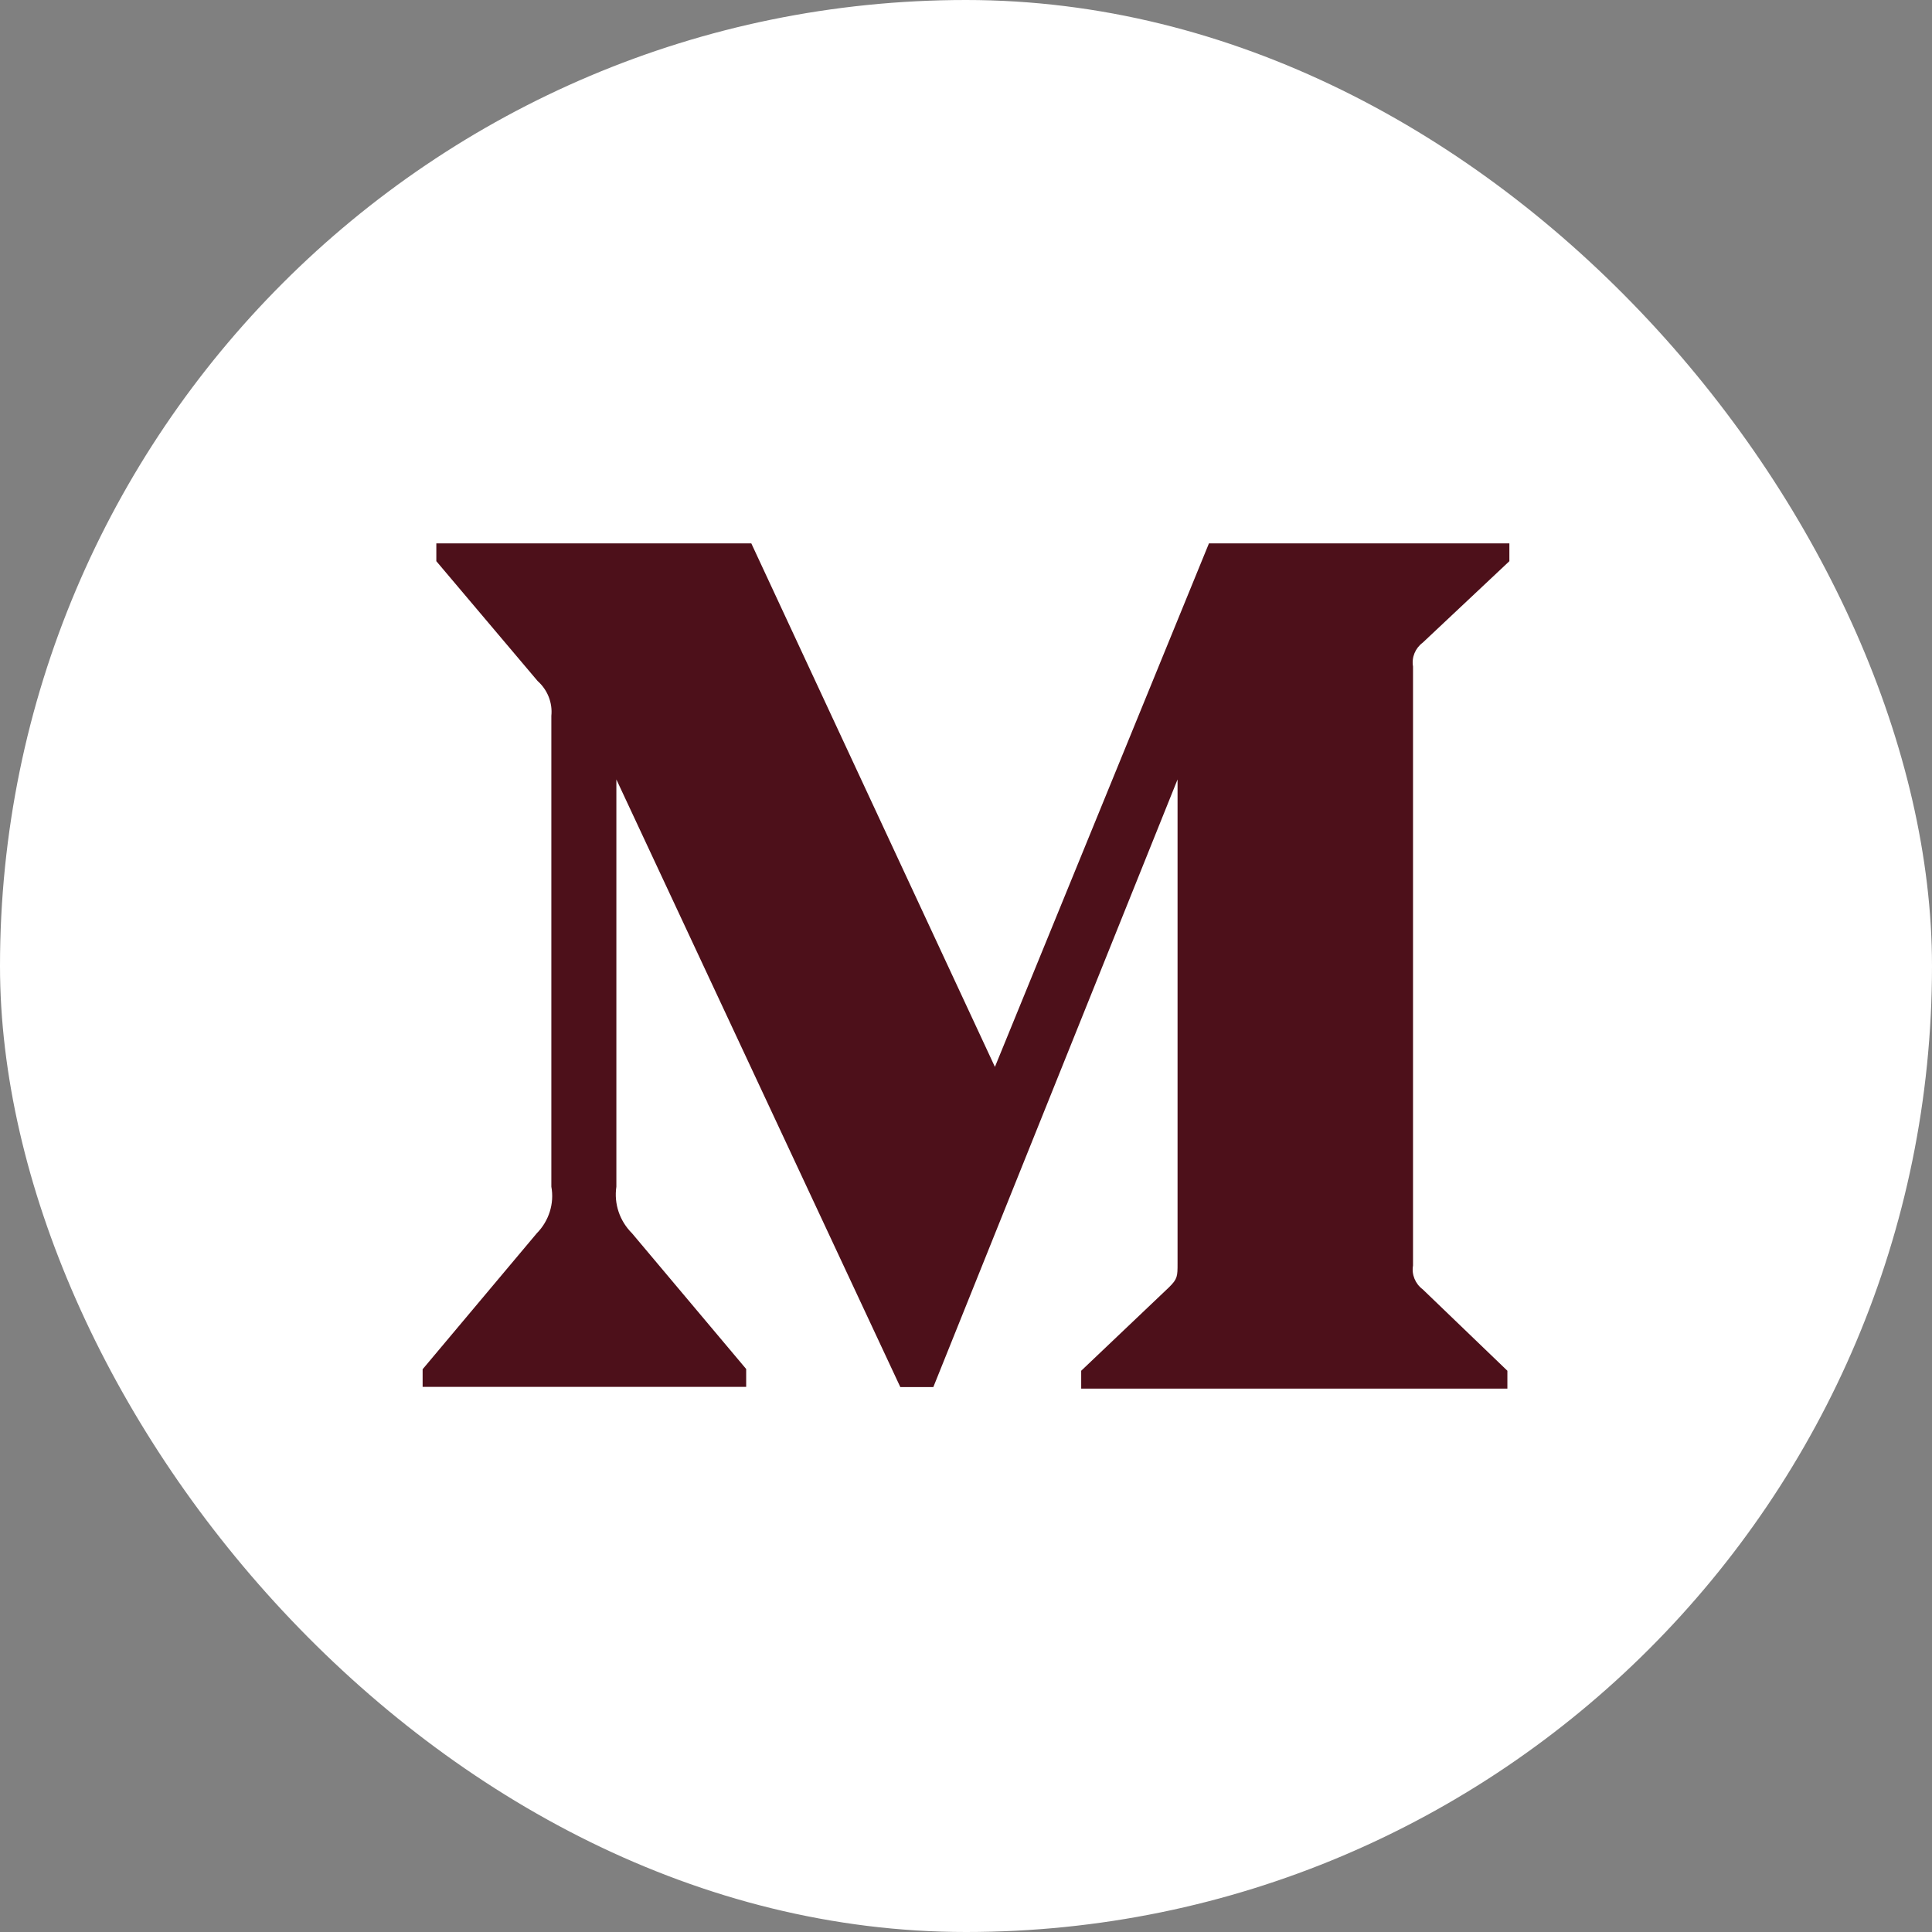
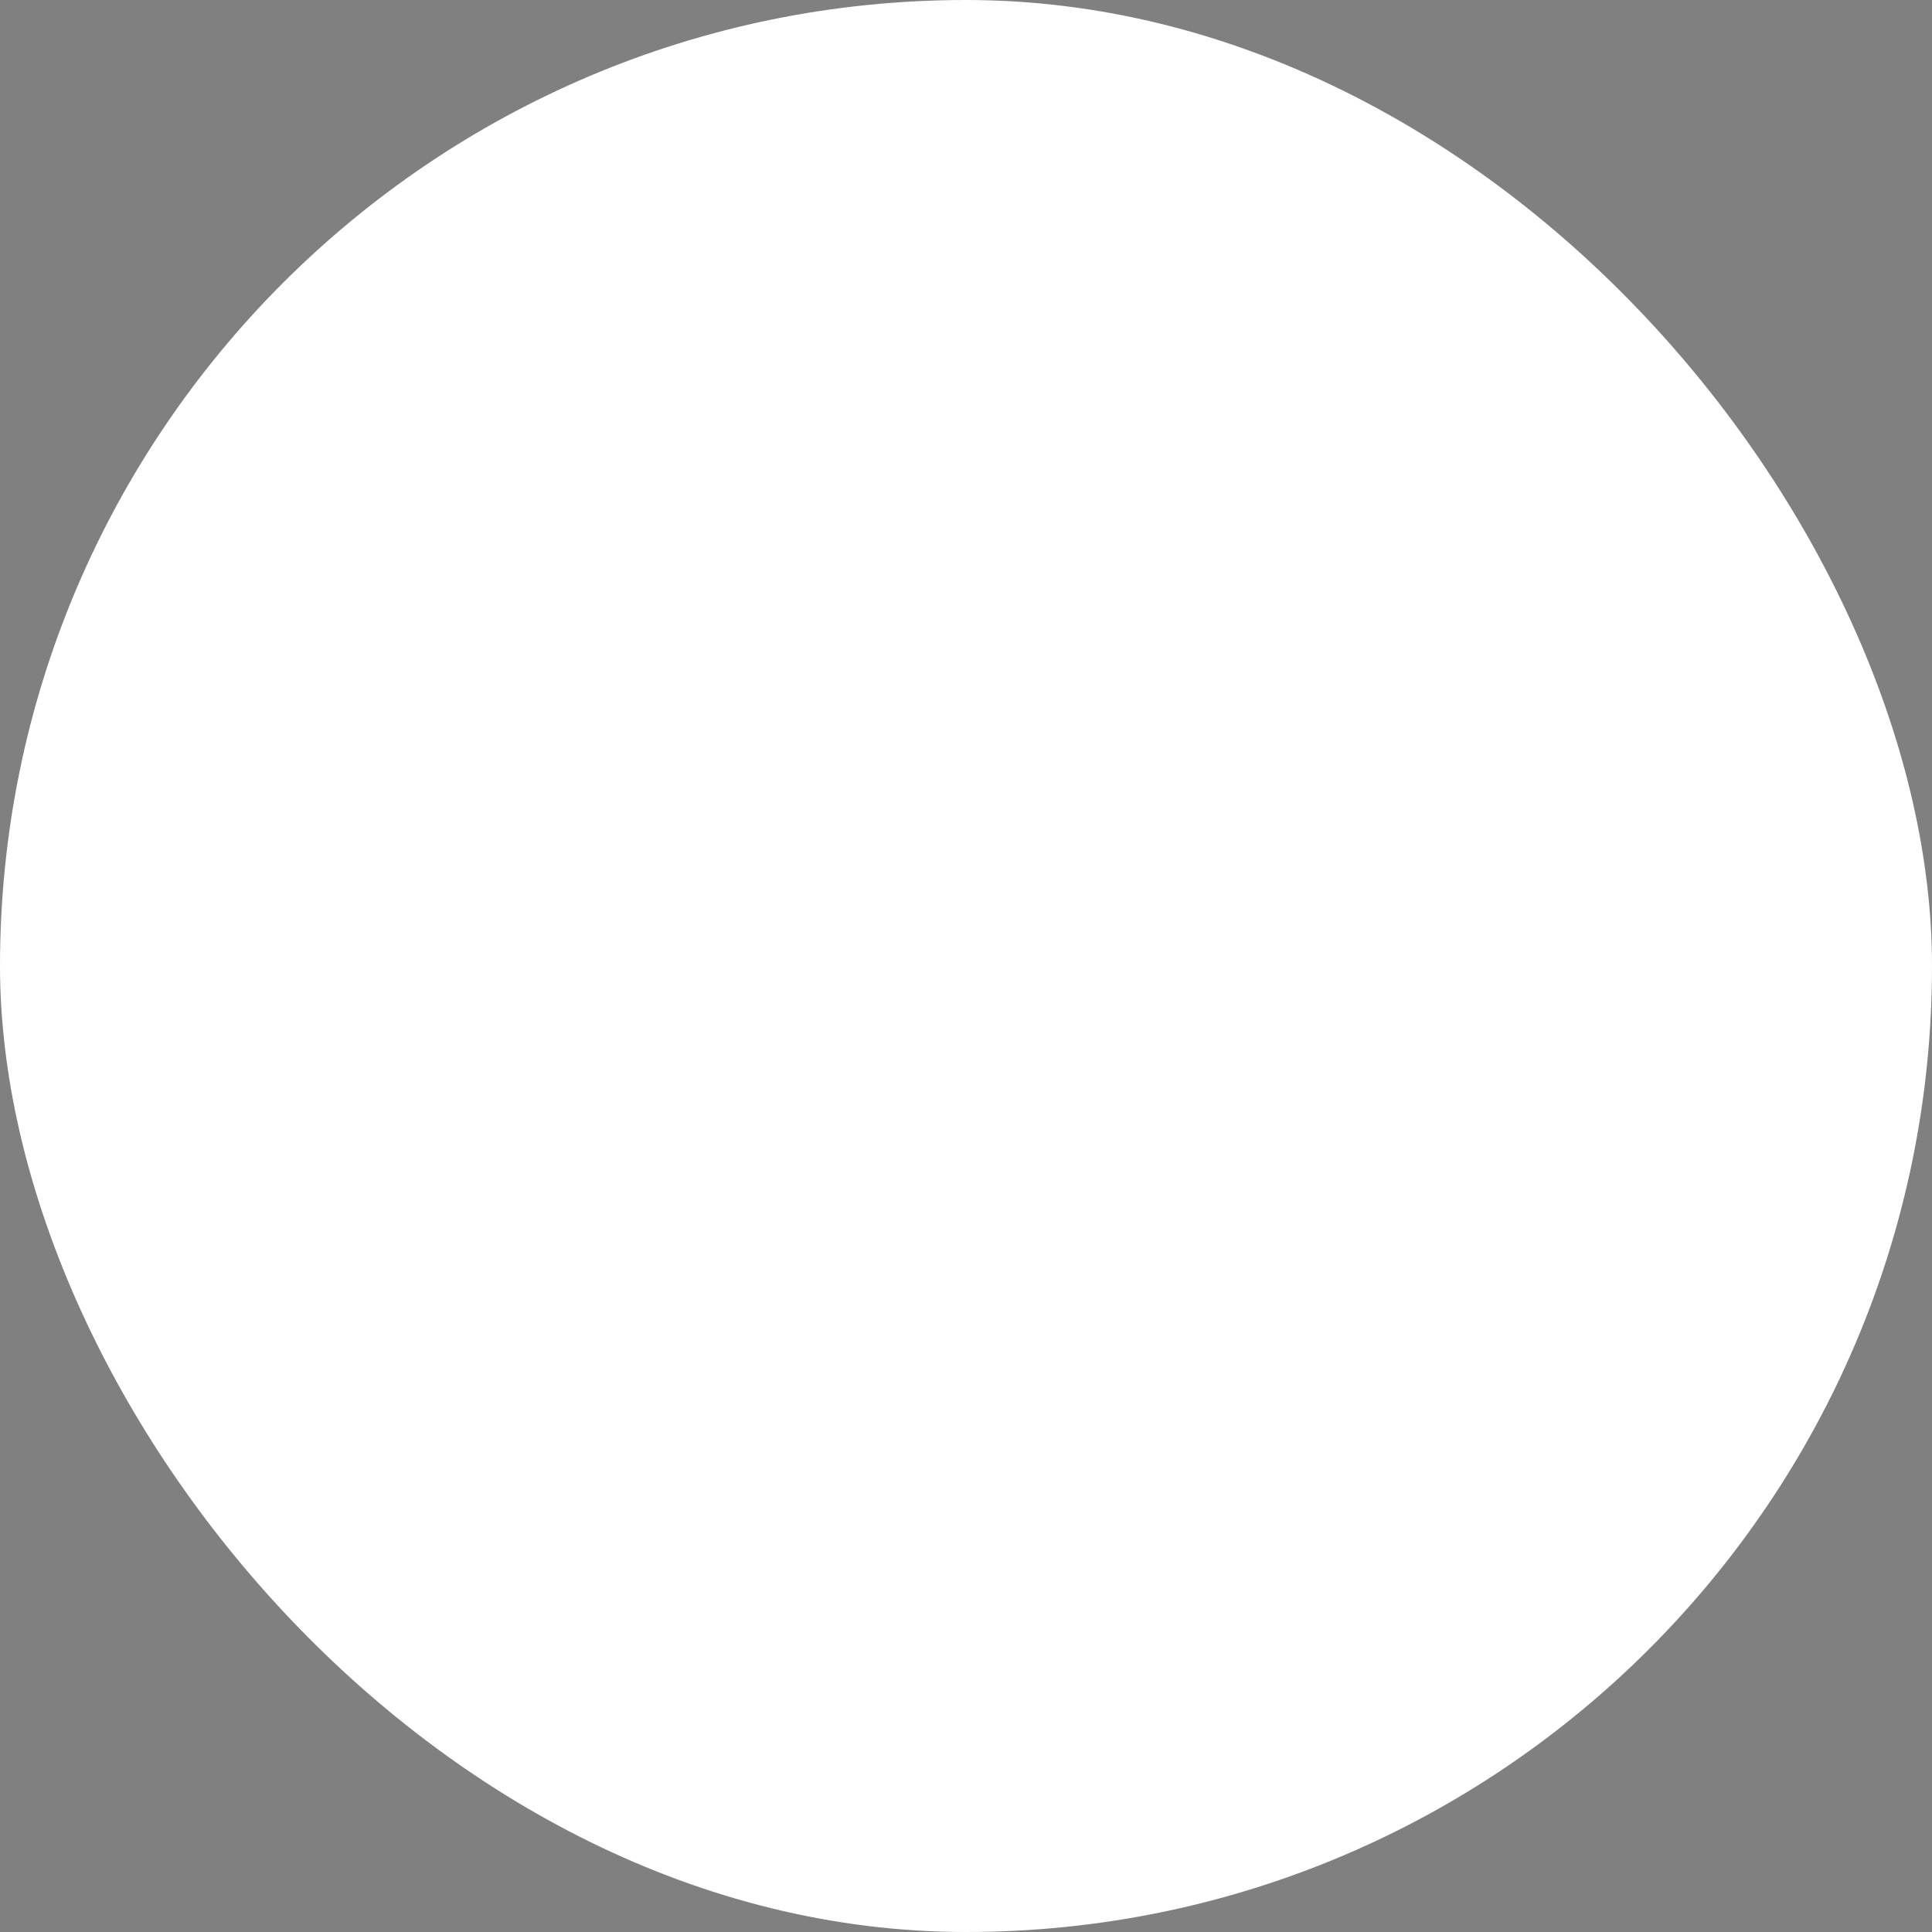
<svg xmlns="http://www.w3.org/2000/svg" width="32" height="32" viewBox="0 0 32 32" fill="none">
  <rect x="0" y="0" width="32" height="32" fill="#808080" stroke="none" />
  <rect width="32" height="32" rx="16" fill="white" />
-   <path d="M23.564 10.645L25 9.295V9H20.024L16.479 17.671L12.444 9H7.227V9.295L8.905 11.28C9.069 11.426 9.154 11.641 9.132 11.857V19.655C9.184 19.936 9.091 20.224 8.89 20.428L7 22.679V22.971H12.359V22.675L10.469 20.428C10.264 20.224 10.167 19.94 10.209 19.655V12.91L14.912 22.974H15.459L19.504 12.91V20.927C19.504 21.139 19.504 21.182 19.363 21.321L17.908 22.704V23H24.967V22.704L23.564 21.355C23.442 21.264 23.378 21.111 23.404 20.962V11.039C23.378 10.889 23.441 10.736 23.564 10.645Z" fill="#4D101A" />
</svg>